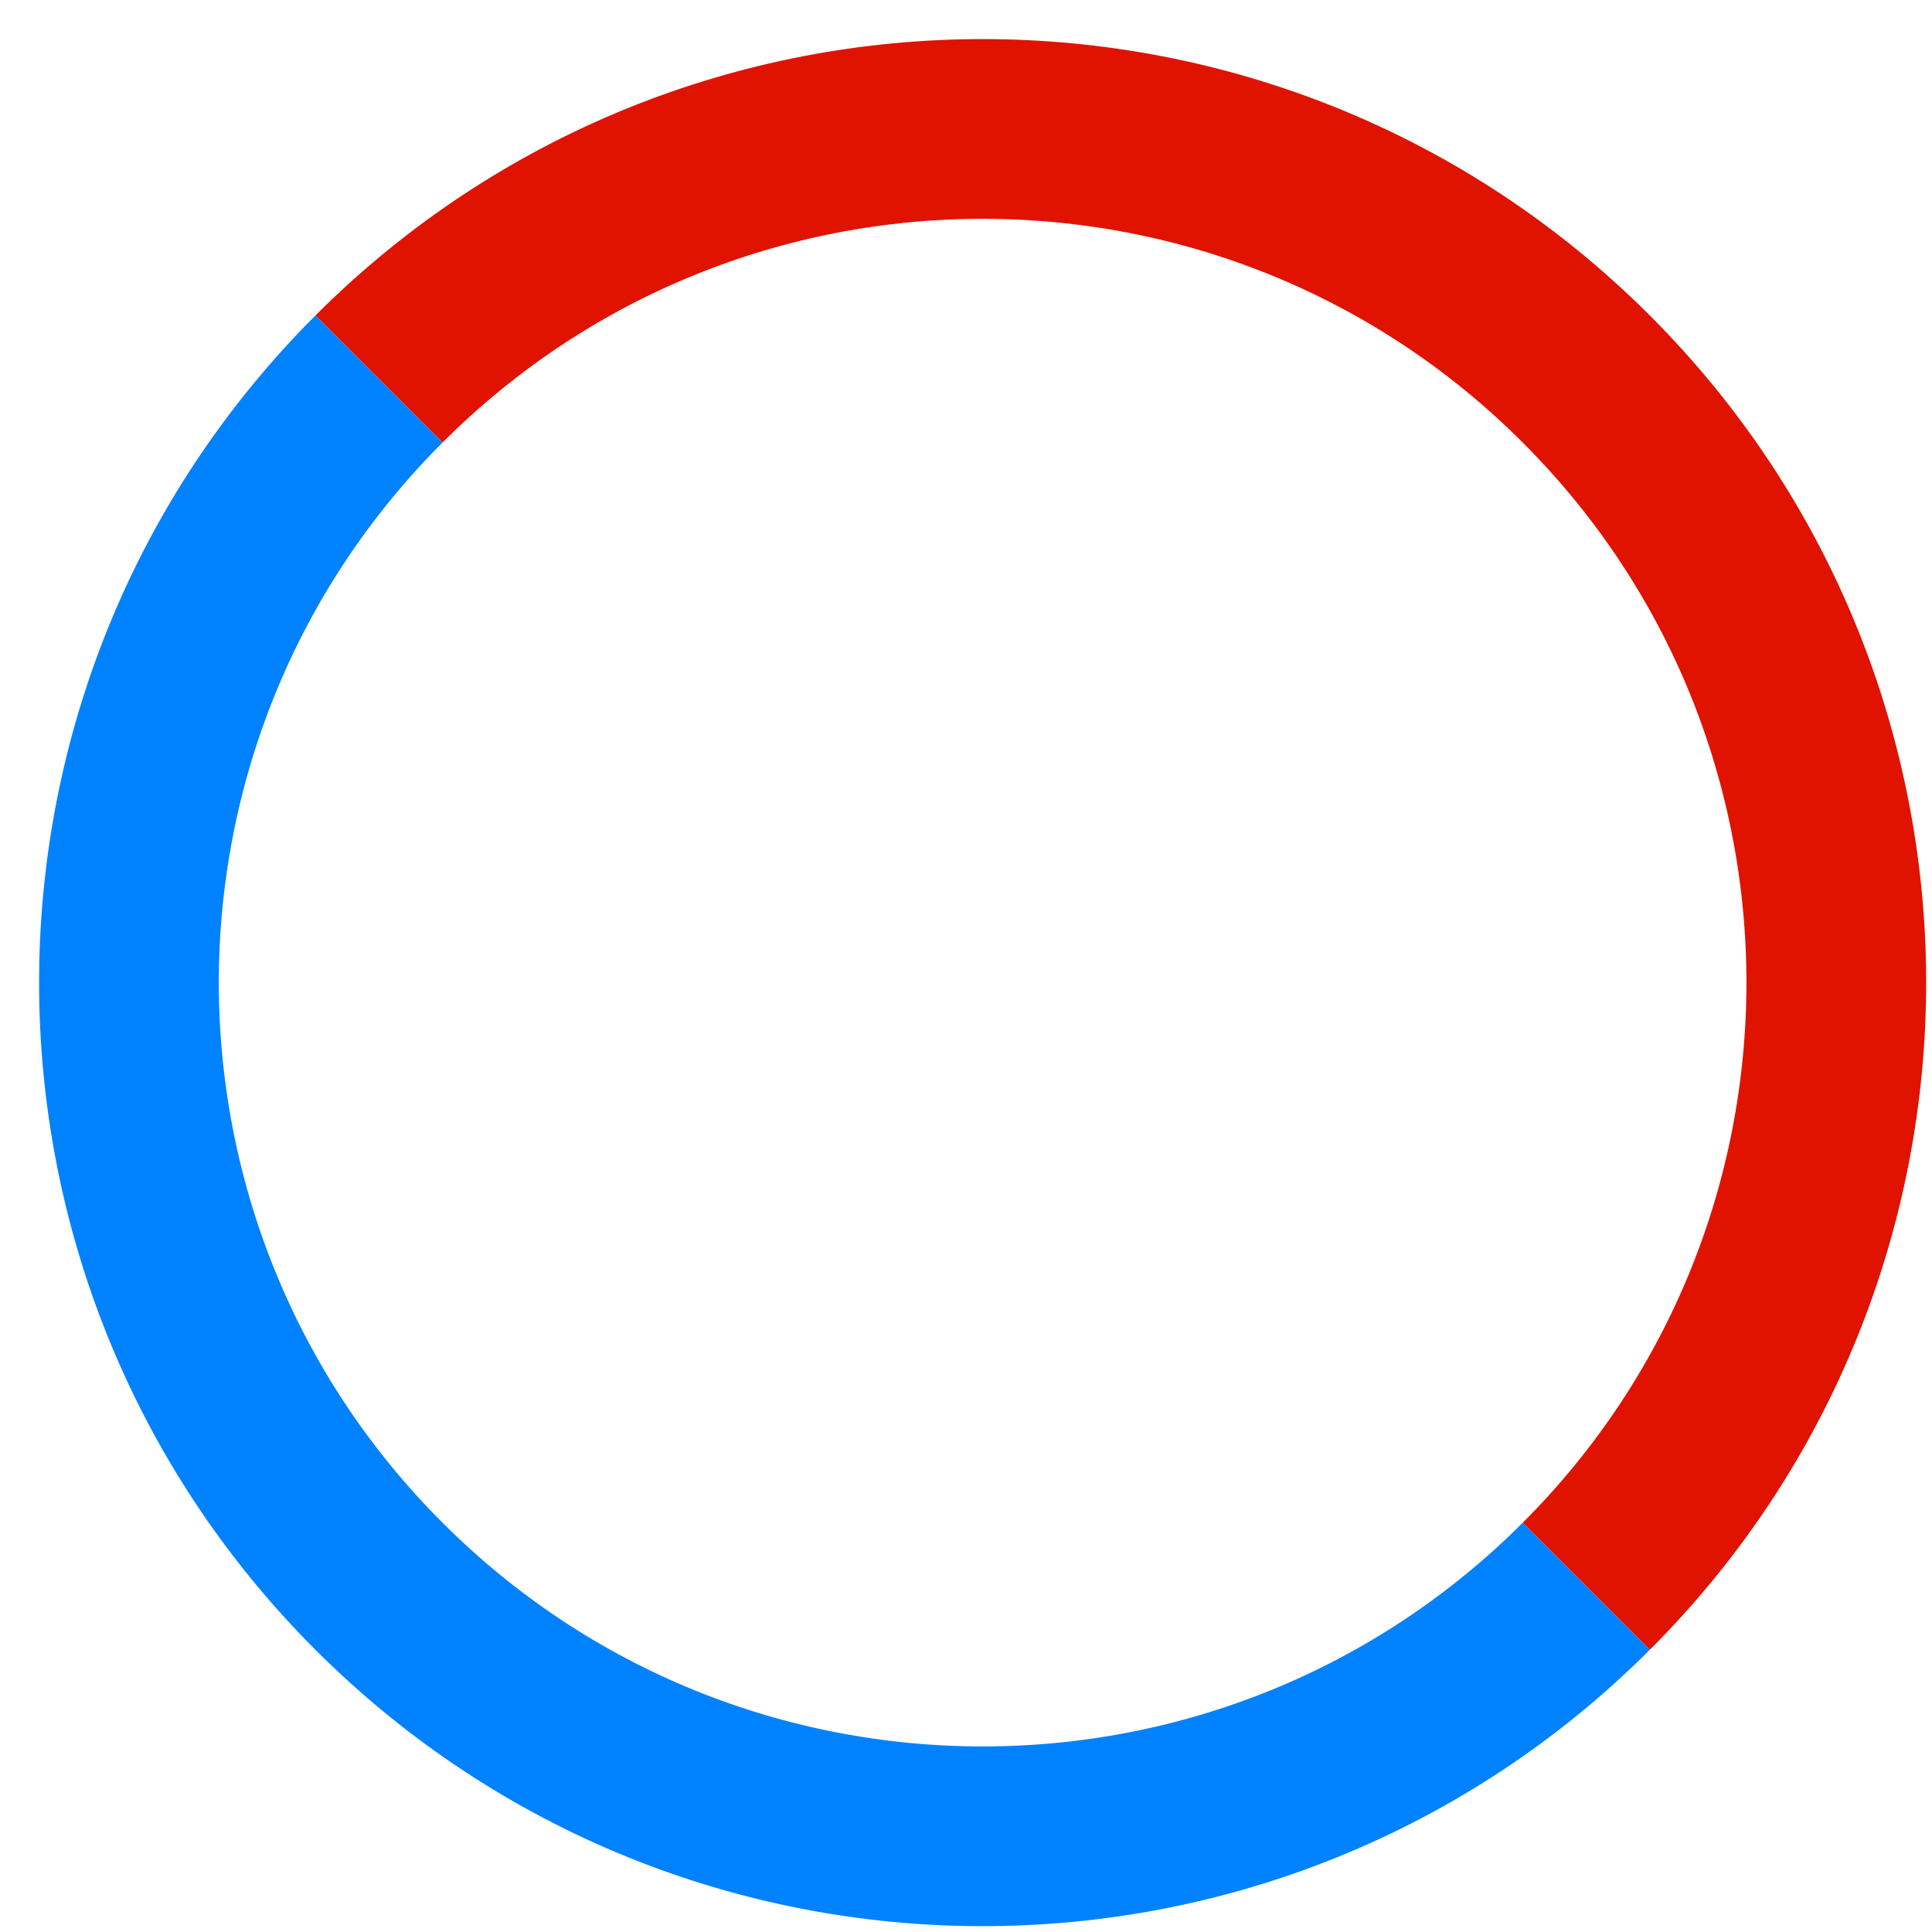
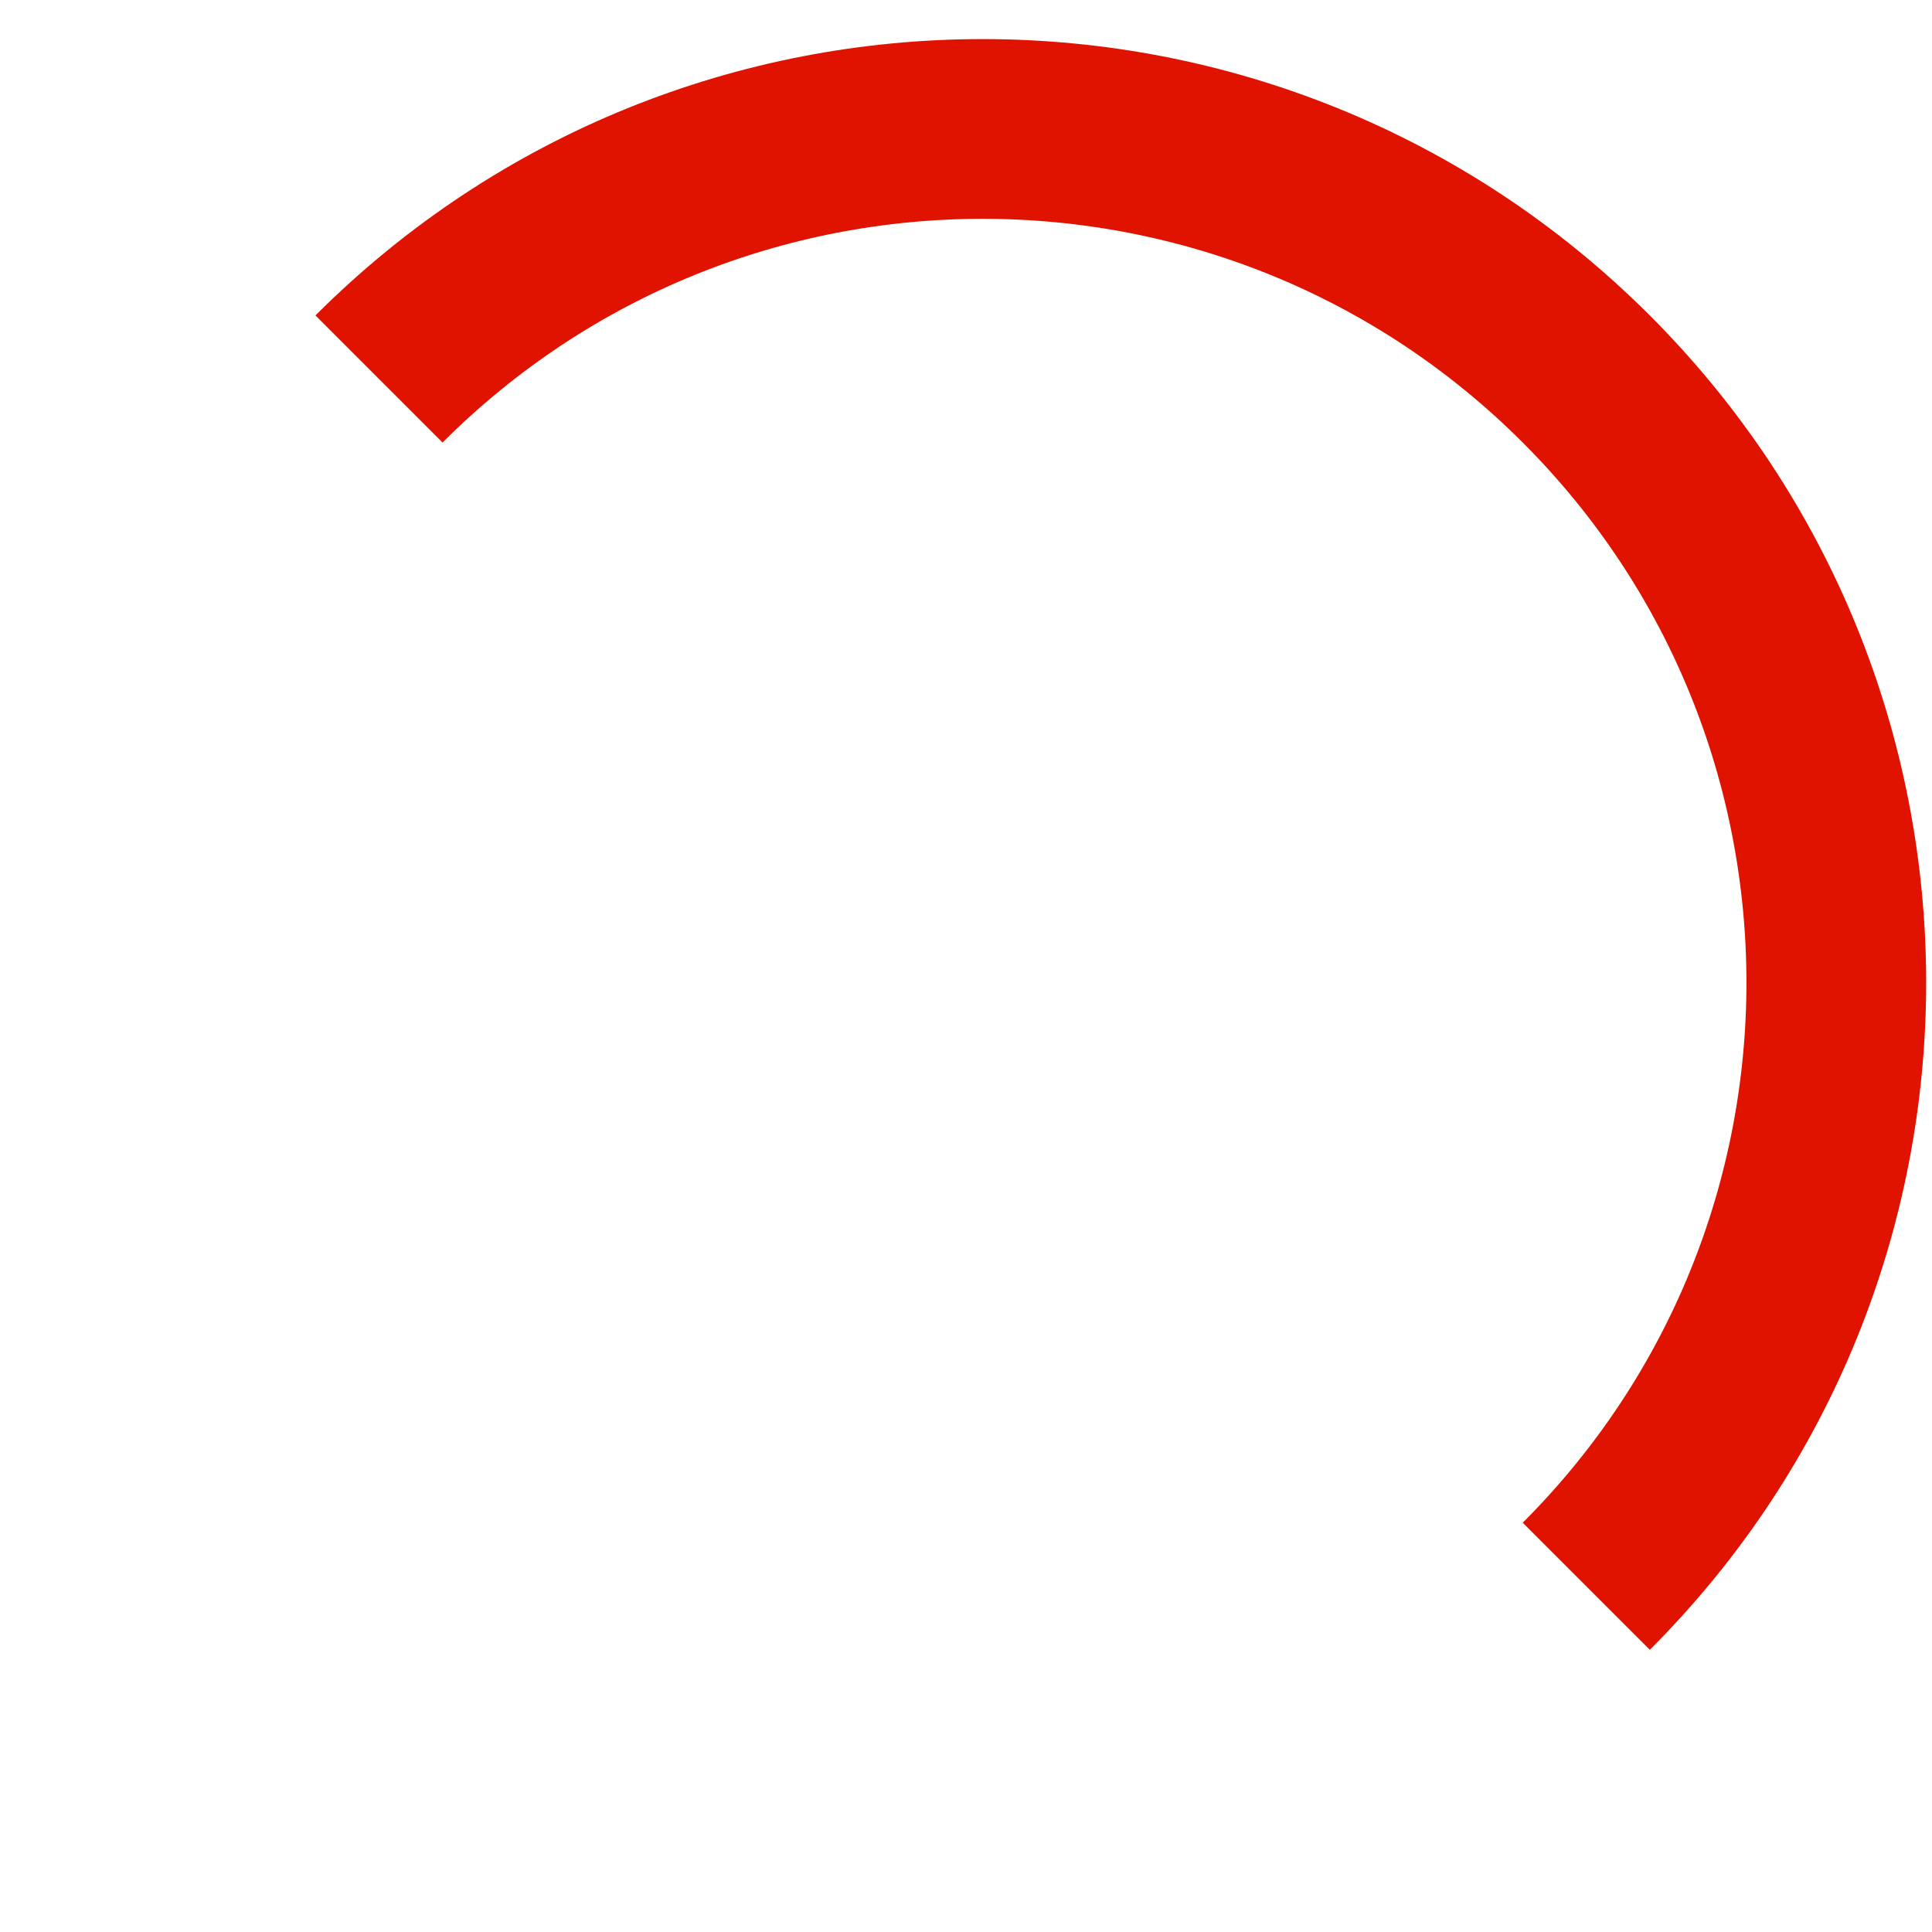
<svg xmlns="http://www.w3.org/2000/svg" width="43" height="43" viewBox="0 0 43 43">
  <g fill="none" fill-rule="evenodd" stroke-width="4">
    <path stroke="#E01300" d="M35.305 35.305c7.42-7.42 7.42-19.45 0-26.87-7.42-7.42-19.45-7.42-26.87 0" />
-     <path stroke="#0082FF" d="M35.305 35.305c-7.42 7.42-19.45 7.42-26.87 0-7.42-7.42-7.42-19.45 0-26.87" />
  </g>
</svg>